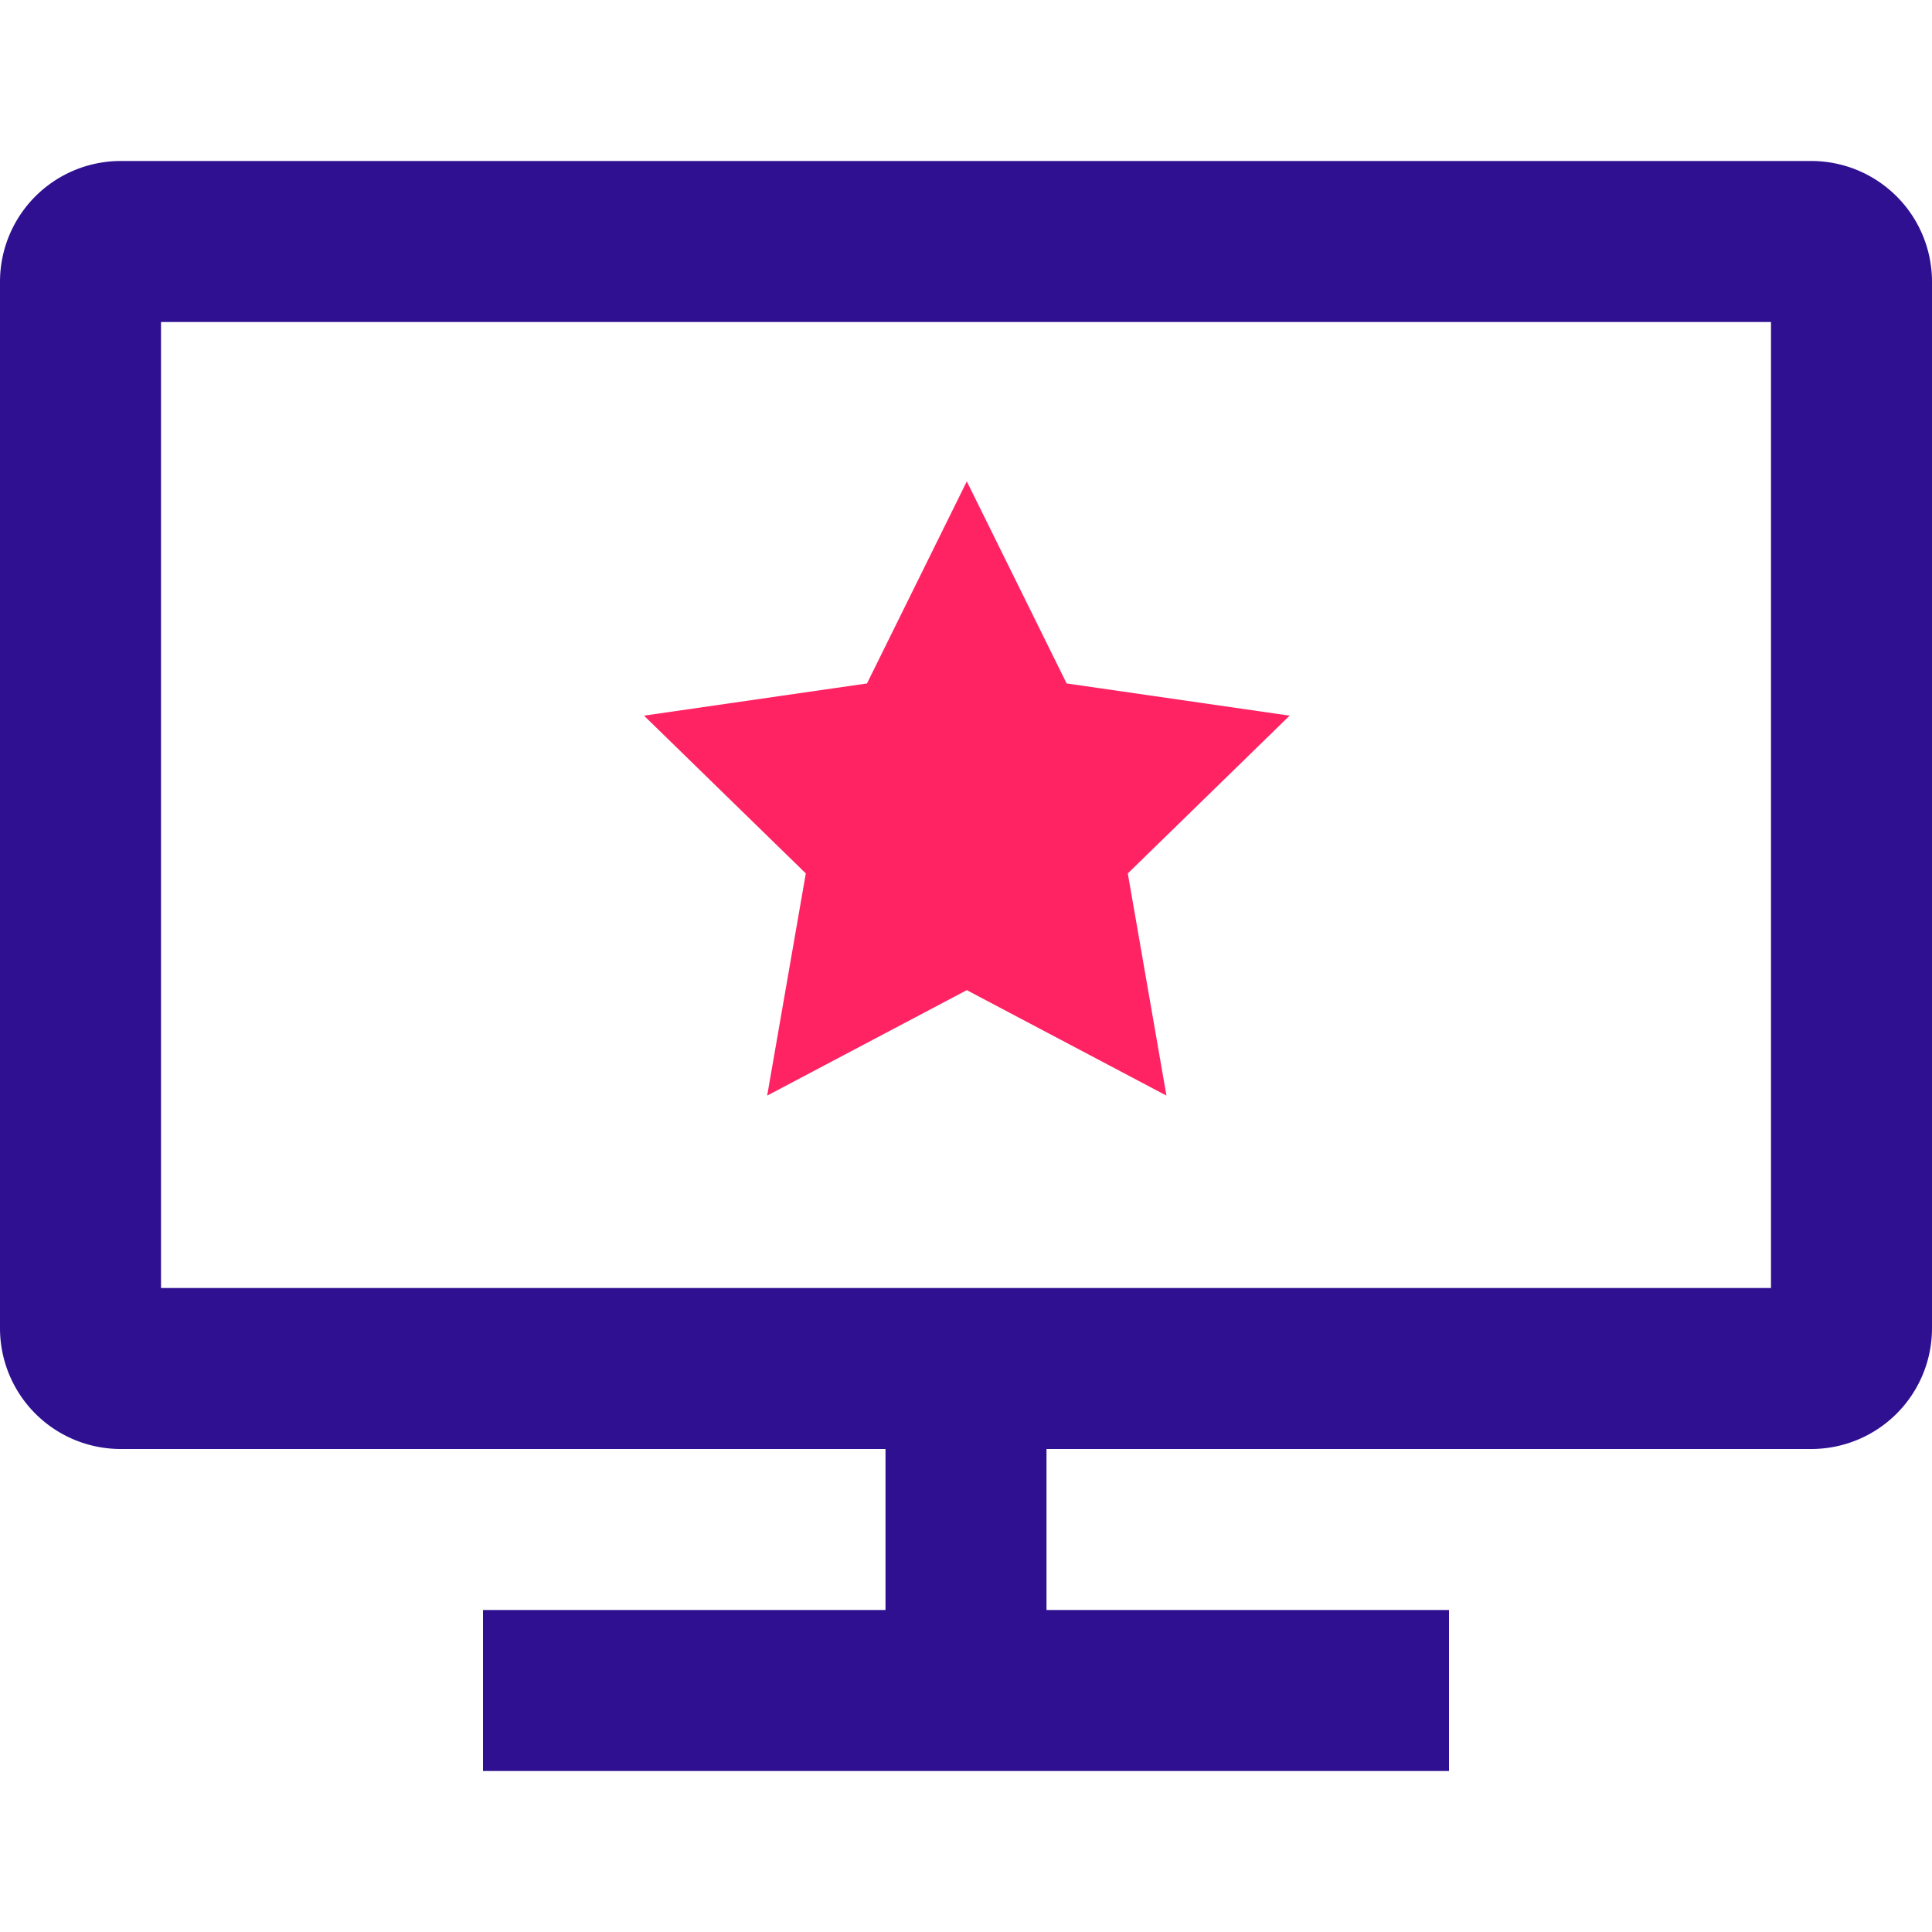
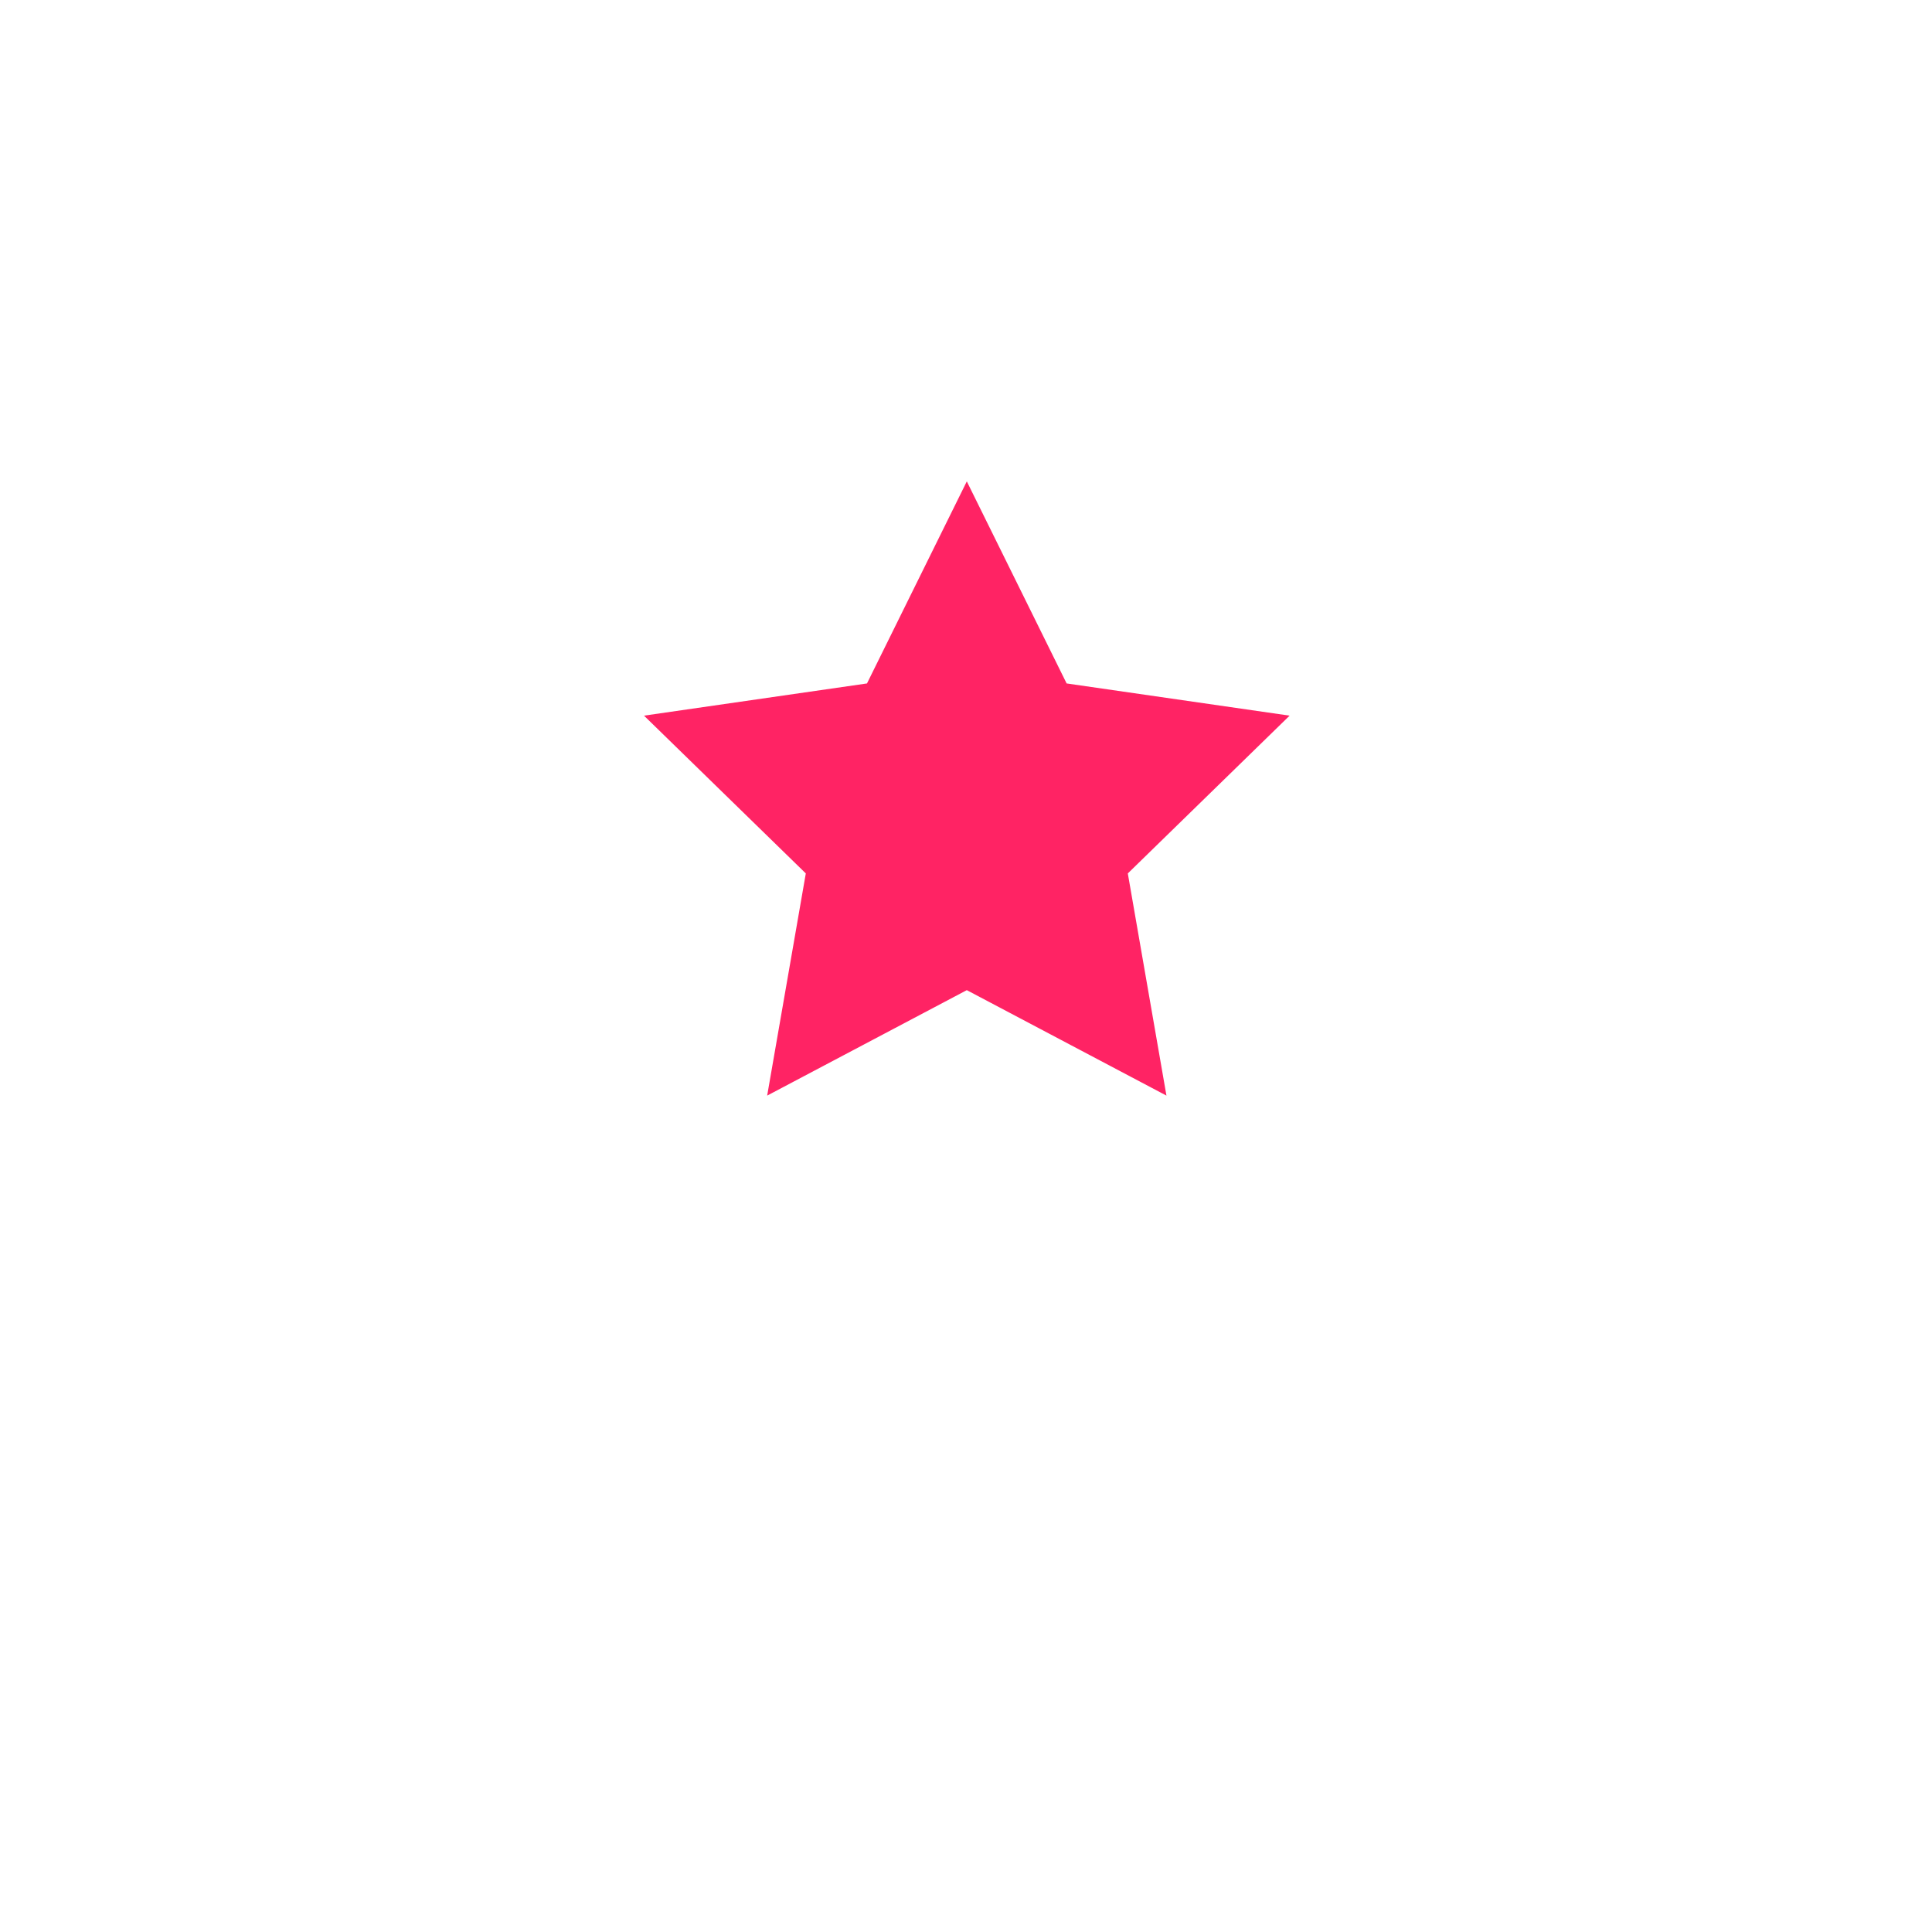
<svg xmlns="http://www.w3.org/2000/svg" width="24" height="24" fill="none" viewBox="0 0 24 24">
  <g clip-path="`url(#icon-tv)`">
-     <path fill="#2E1091" d="M22.5 2h-21A1.5 1.5 0 000 3.5v13A1.5 1.5 0 001.5 18H11v2H6v2h12v-2h-5v-2h9.5a1.5 1.5 0 001.5-1.5v-13A1.5 1.5 0 0022.5 2zM22 16H2V4h20v12z" />
    <path fill="#FF2364" d="M14.49 13.61l-2.48-1.31-2.48 1.31.48-2.76L8 8.89l2.77-.4 1.24-2.51 1.24 2.51 2.77.4-2.01 1.96.48 2.76z" />
  </g>
  <defs>
    <clipPath id="`icon-tv`">
-       <path fill="#fff" d="M0 0h24v24H0z" />
-     </clipPath>
+       </clipPath>
  </defs>
</svg>